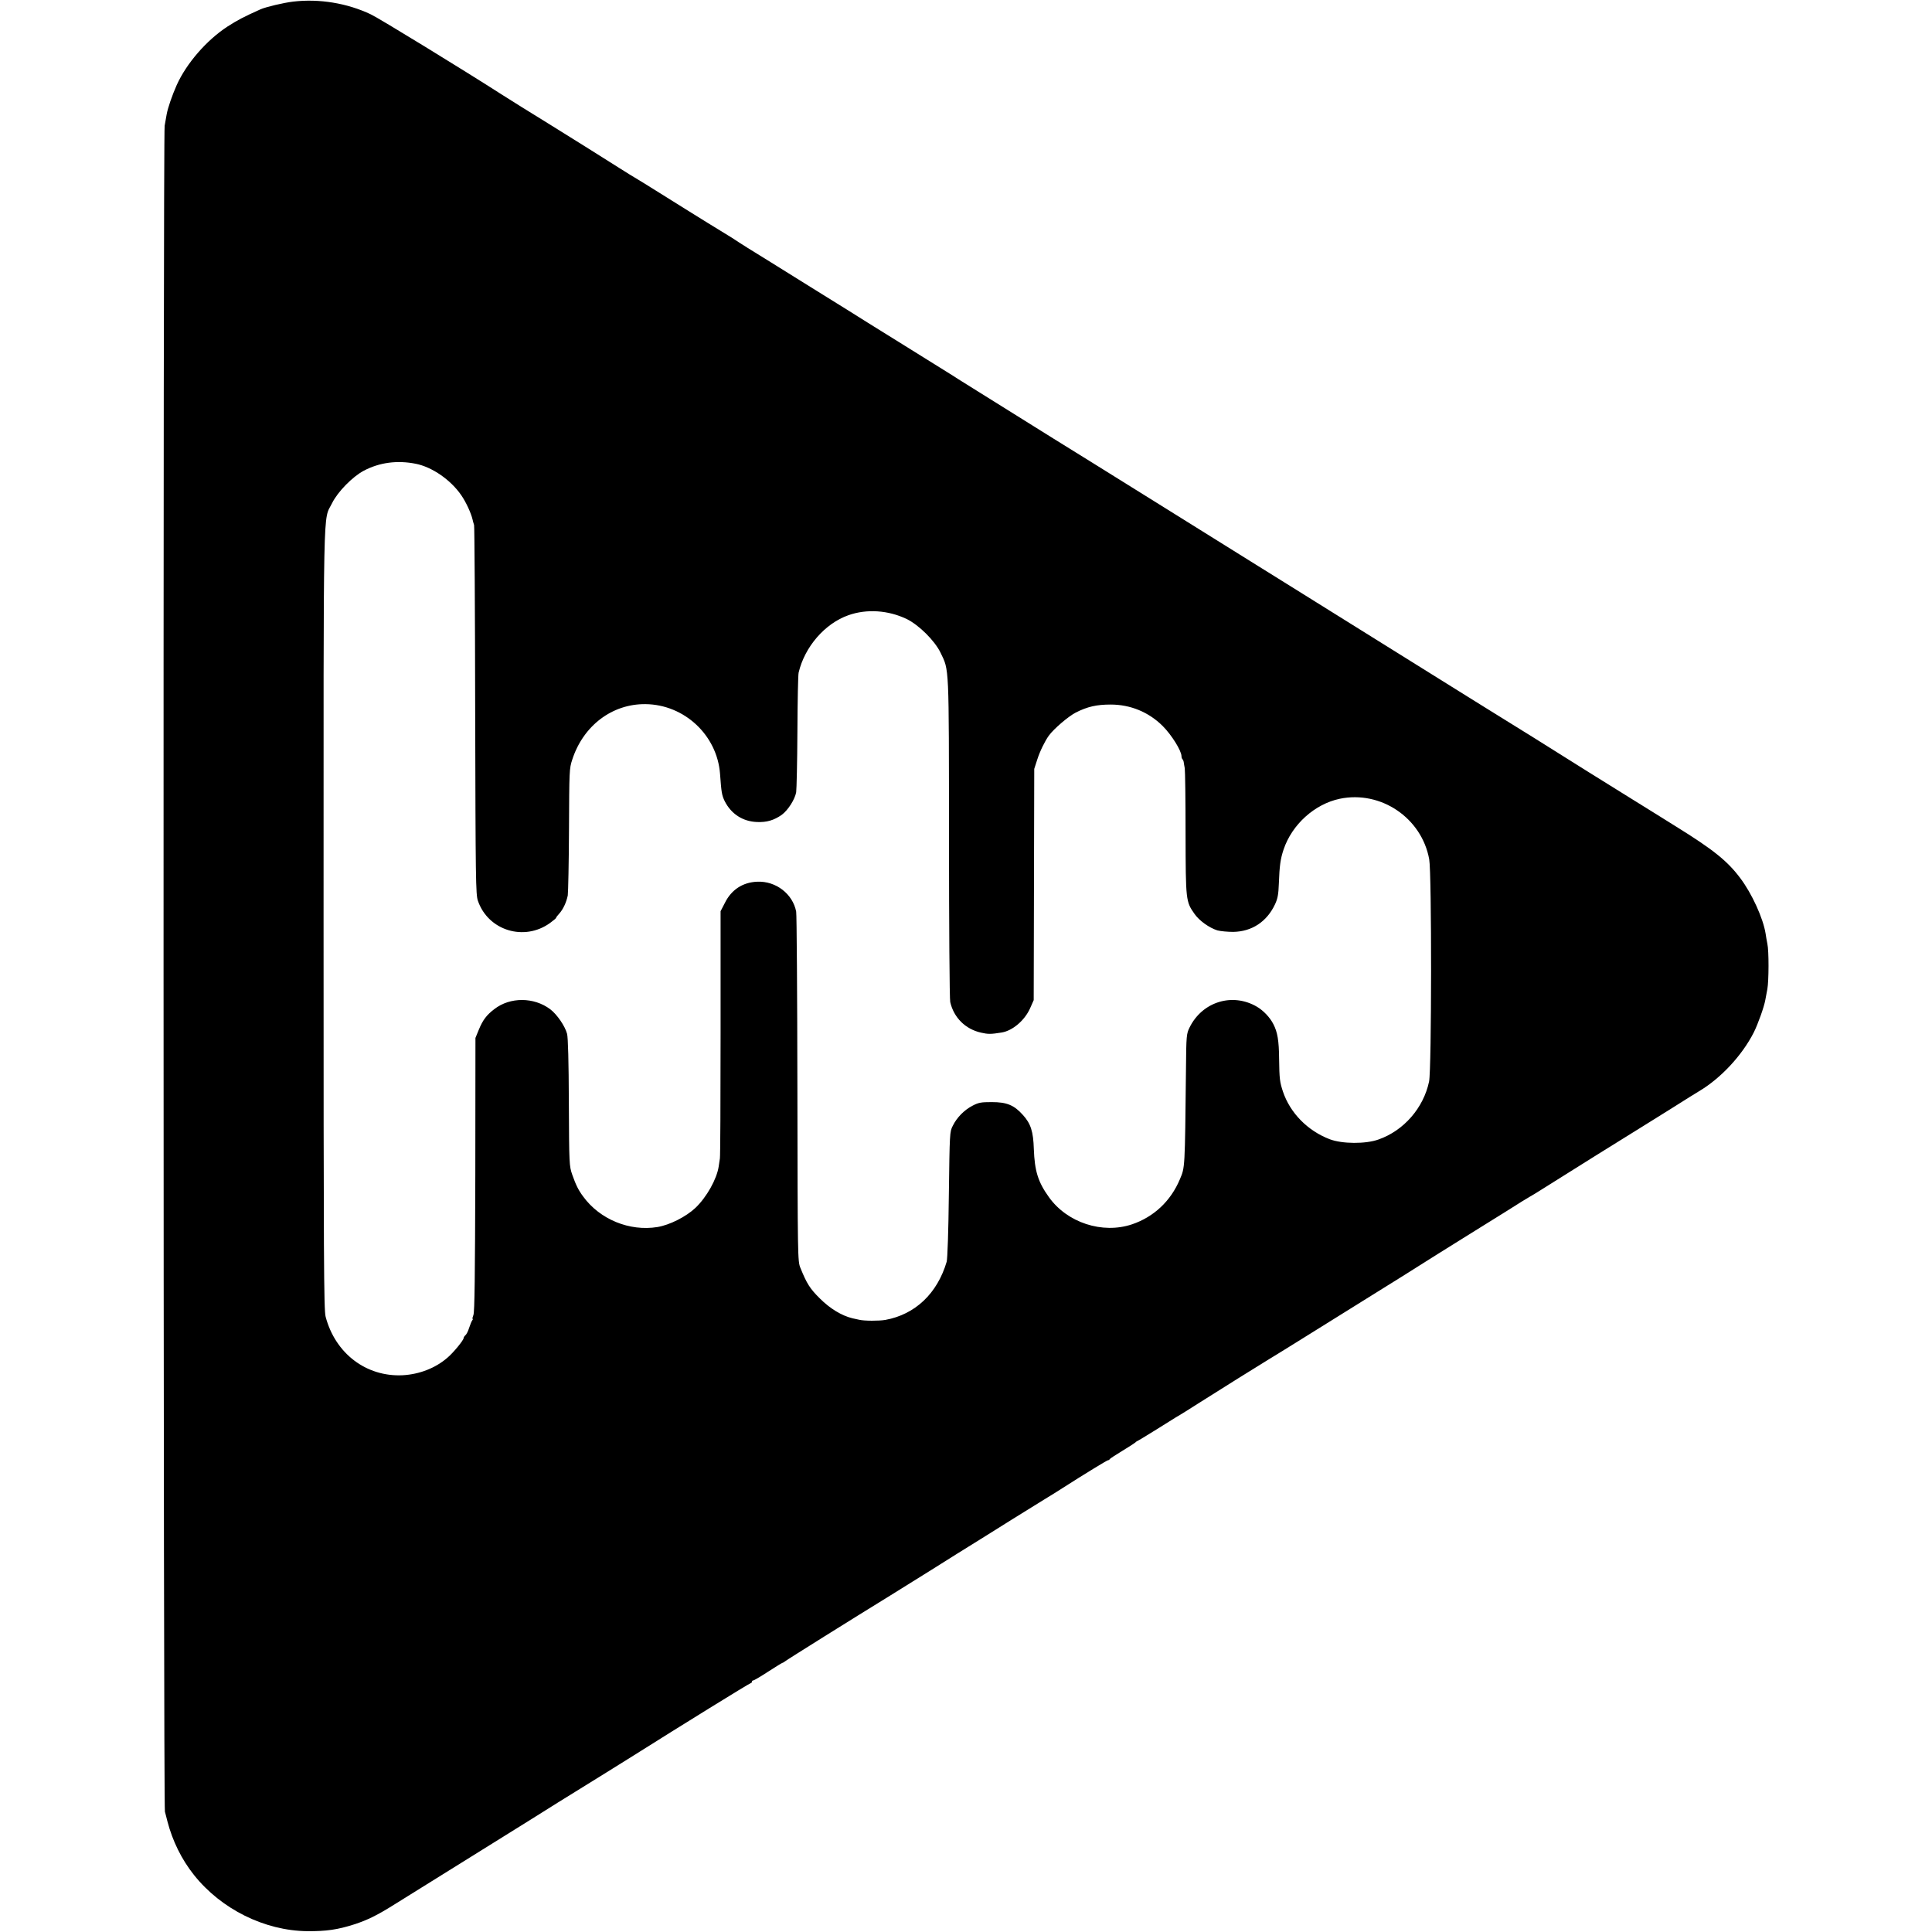
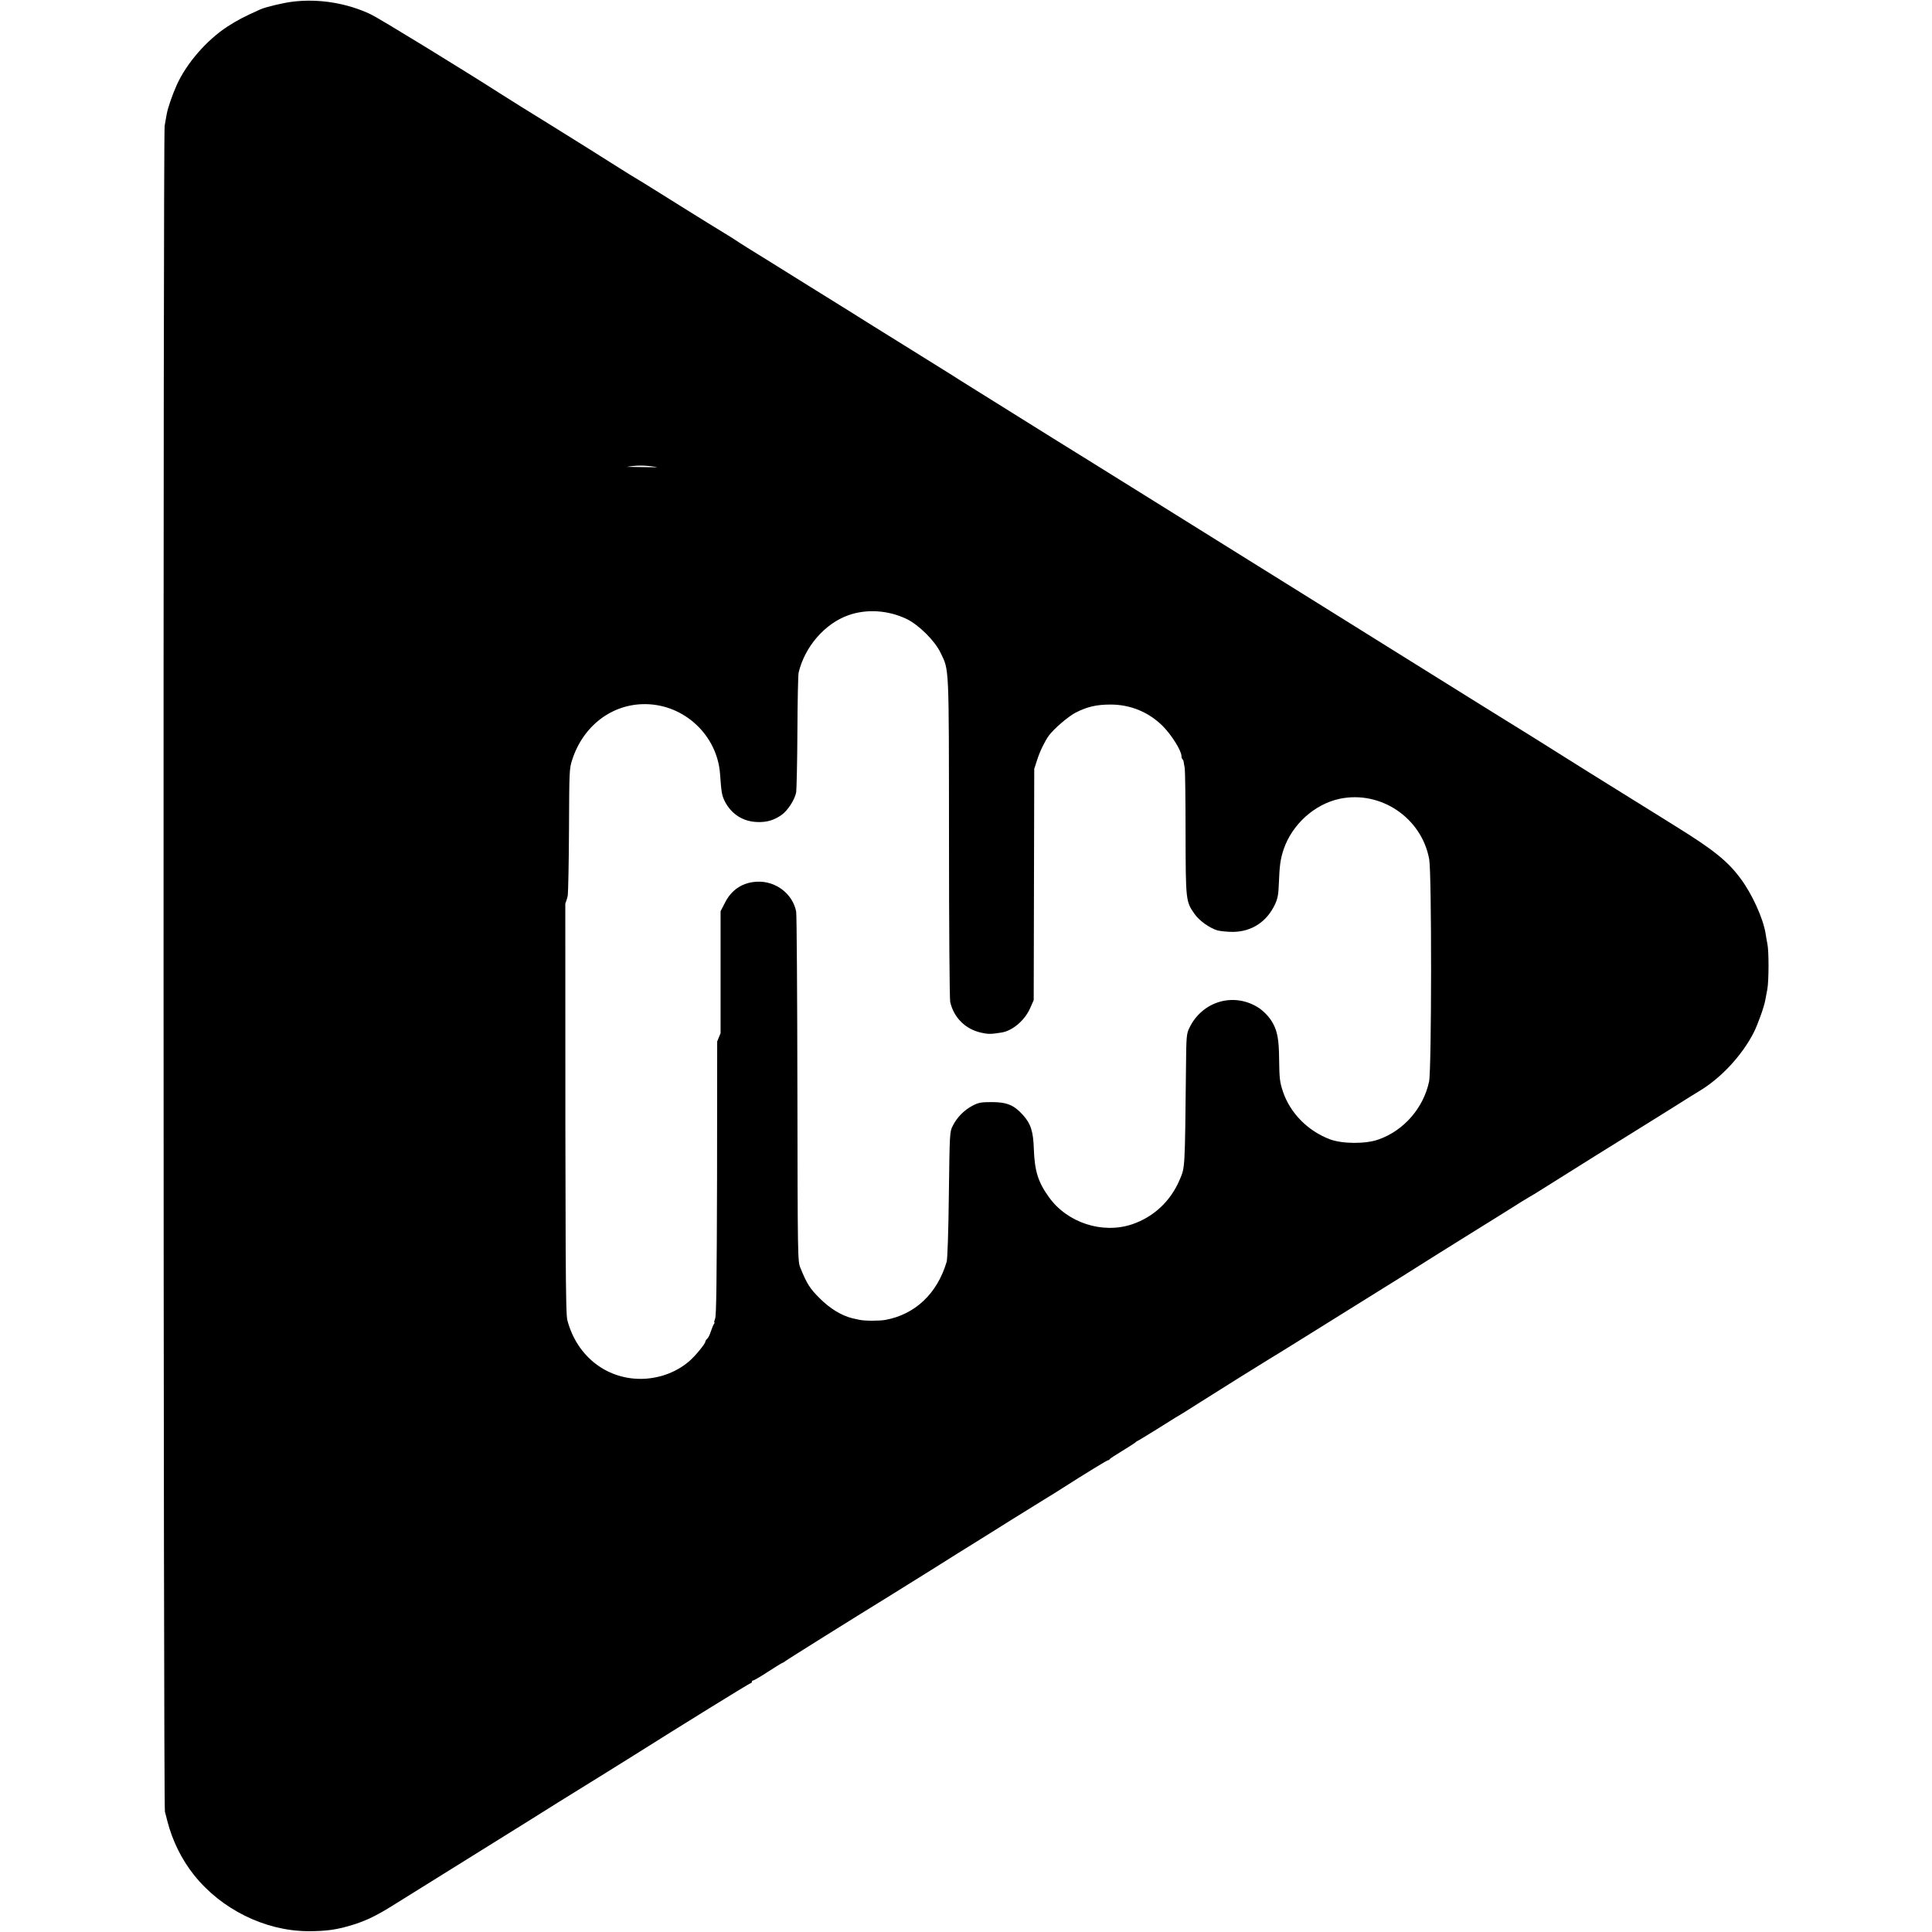
<svg xmlns="http://www.w3.org/2000/svg" version="1.0" width="1421pt" height="1421pt" viewBox="0 0 1421 1421" preserveAspectRatio="xMidYMid meet">
  <g transform="translate(0,1421) scale(0.1,-0.1)" fill="#000000" stroke="none">
-     <path d="M2155 14198 c-68 -8 -200 -39 -240 -57 -125 -56 -168 -79 -243 -127 -153 -100 -301 -271 -372 -429 -34 -76 -66 -170 -74 -215 -3 -19 -10 -57 -15 -85 -12 -60 -10 -12354 2 -12400 4 -16 13 -48 18 -70 38 -146 105 -282 196 -396 200 -251 518 -409 832 -413 141 -1 224 11 346 50 99 32 171 68 300 149 55 34 294 183 530 330 237 147 453 282 480 299 52 33 270 170 543 338 86 54 177 111 202 126 344 217 853 532 861 532 5 0 9 5 9 10 0 6 4 10 10 10 5 0 55 29 110 65 55 36 103 65 106 65 3 0 10 5 17 10 11 10 507 320 772 483 61 38 198 123 305 190 107 68 271 170 363 227 92 58 196 122 230 144 67 42 98 61 234 145 49 30 111 68 138 86 161 103 328 205 335 205 5 0 10 3 12 8 2 4 44 31 93 61 50 30 92 58 95 61 3 4 10 9 15 11 6 2 68 40 139 84 70 44 135 85 144 90 37 21 100 61 177 110 100 64 489 307 512 320 10 6 97 59 193 119 96 60 330 206 520 324 190 118 368 229 395 247 28 18 197 124 377 236 181 112 347 216 370 231 24 15 52 32 63 38 11 6 43 25 71 43 166 105 691 433 746 466 15 9 111 69 215 134 103 65 197 124 208 130 161 95 318 264 404 433 31 62 76 188 85 239 3 17 10 53 15 80 11 60 12 282 0 334 -4 20 -10 53 -13 75 -18 112 -100 293 -186 407 -94 126 -200 211 -473 380 -23 15 -199 124 -392 244 -192 119 -361 225 -375 234 -25 17 -509 319 -635 396 -36 22 -93 58 -127 79 -35 22 -288 180 -563 351 -275 171 -564 352 -643 401 -78 49 -171 107 -207 129 -36 22 -93 58 -127 79 -53 33 -1359 848 -1511 941 -154 96 -473 295 -535 334 -40 25 -94 59 -120 75 -26 16 -63 39 -82 52 -19 12 -156 97 -305 190 -148 92 -292 181 -320 199 -27 18 -219 137 -425 265 -206 129 -413 257 -460 286 -47 30 -90 57 -95 61 -6 4 -22 15 -36 23 -14 8 -87 53 -163 100 -75 47 -148 92 -161 100 -13 8 -100 62 -192 120 -92 58 -174 108 -183 113 -8 4 -59 36 -113 70 -78 50 -415 261 -522 327 -129 79 -292 181 -345 215 -279 179 -902 561 -962 589 -174 83 -381 117 -573 94z m903 -3399 c120 -24 257 -118 335 -232 34 -49 72 -131 83 -179 2 -10 7 -28 11 -40 3 -13 7 -628 8 -1368 3 -1241 4 -1349 20 -1395 75 -219 340 -301 530 -164 25 18 45 35 45 38 0 4 10 17 23 31 29 32 53 84 63 134 3 21 8 239 9 485 2 431 2 448 24 514 81 250 294 411 539 408 286 -3 527 -229 548 -513 10 -138 13 -156 34 -200 48 -95 133 -150 238 -154 72 -3 125 13 182 53 45 33 96 112 106 166 3 21 8 221 9 445 1 224 5 420 9 435 45 190 193 361 366 422 135 48 294 37 429 -28 90 -44 206 -159 249 -248 64 -133 61 -77 62 -1364 0 -643 4 -1186 9 -1205 26 -114 111 -199 226 -225 52 -12 73 -12 153 1 79 13 168 88 208 177 l27 61 2 850 2 851 22 68 c20 63 57 137 85 176 37 51 144 142 198 170 87 44 154 59 257 59 145 0 279 -55 382 -157 67 -67 139 -183 139 -223 0 -8 3 -18 7 -22 4 -3 8 -12 9 -19 1 -7 4 -28 8 -47 3 -19 6 -236 6 -482 1 -493 2 -499 66 -590 35 -50 108 -102 168 -121 23 -6 75 -11 116 -11 138 2 248 75 308 203 20 43 25 73 28 150 5 136 12 184 35 253 62 184 228 334 413 373 302 63 603 -141 658 -445 19 -105 18 -1545 -1 -1635 -41 -194 -186 -361 -372 -426 -94 -34 -267 -33 -359 2 -162 62 -291 193 -344 351 -23 70 -26 92 -28 239 -1 136 -12 198 -42 256 -25 50 -74 101 -122 129 -180 105 -402 36 -495 -154 -22 -45 -24 -58 -26 -307 -8 -737 -7 -719 -45 -809 -67 -160 -192 -277 -352 -331 -218 -73 -477 12 -611 200 -80 111 -105 192 -111 354 -4 128 -22 186 -80 250 -65 73 -119 95 -229 95 -78 0 -97 -3 -141 -26 -62 -32 -116 -87 -146 -148 -23 -44 -23 -53 -29 -505 -3 -270 -10 -474 -16 -495 -69 -234 -232 -388 -451 -428 -47 -8 -154 -8 -192 1 -8 2 -31 7 -50 11 -79 19 -165 71 -240 146 -73 72 -96 109 -143 225 -20 49 -20 72 -22 1316 -1 697 -5 1283 -9 1304 -25 130 -149 226 -286 220 -107 -4 -191 -59 -239 -157 l-31 -60 0 -897 c0 -493 -2 -907 -5 -921 -2 -14 -6 -41 -9 -60 -14 -92 -88 -225 -171 -304 -69 -65 -189 -126 -280 -141 -205 -33 -423 56 -546 225 -35 47 -53 84 -80 160 -22 64 -23 75 -25 530 -1 305 -6 479 -13 506 -15 57 -74 143 -124 181 -120 90 -295 91 -411 1 -58 -44 -85 -81 -114 -151 l-25 -61 -1 -1006 c-2 -740 -5 -1012 -14 -1032 -6 -16 -9 -28 -6 -28 4 0 2 -6 -3 -12 -5 -7 -15 -32 -23 -56 -7 -23 -19 -47 -27 -53 -7 -6 -13 -16 -13 -21 0 -15 -76 -108 -119 -144 -89 -77 -206 -122 -329 -129 -268 -13 -496 160 -567 431 -13 52 -15 398 -15 2928 0 3169 -5 2917 63 3056 41 83 150 194 233 238 116 61 246 78 382 51z" />
+     <path d="M2155 14198 c-68 -8 -200 -39 -240 -57 -125 -56 -168 -79 -243 -127 -153 -100 -301 -271 -372 -429 -34 -76 -66 -170 -74 -215 -3 -19 -10 -57 -15 -85 -12 -60 -10 -12354 2 -12400 4 -16 13 -48 18 -70 38 -146 105 -282 196 -396 200 -251 518 -409 832 -413 141 -1 224 11 346 50 99 32 171 68 300 149 55 34 294 183 530 330 237 147 453 282 480 299 52 33 270 170 543 338 86 54 177 111 202 126 344 217 853 532 861 532 5 0 9 5 9 10 0 6 4 10 10 10 5 0 55 29 110 65 55 36 103 65 106 65 3 0 10 5 17 10 11 10 507 320 772 483 61 38 198 123 305 190 107 68 271 170 363 227 92 58 196 122 230 144 67 42 98 61 234 145 49 30 111 68 138 86 161 103 328 205 335 205 5 0 10 3 12 8 2 4 44 31 93 61 50 30 92 58 95 61 3 4 10 9 15 11 6 2 68 40 139 84 70 44 135 85 144 90 37 21 100 61 177 110 100 64 489 307 512 320 10 6 97 59 193 119 96 60 330 206 520 324 190 118 368 229 395 247 28 18 197 124 377 236 181 112 347 216 370 231 24 15 52 32 63 38 11 6 43 25 71 43 166 105 691 433 746 466 15 9 111 69 215 134 103 65 197 124 208 130 161 95 318 264 404 433 31 62 76 188 85 239 3 17 10 53 15 80 11 60 12 282 0 334 -4 20 -10 53 -13 75 -18 112 -100 293 -186 407 -94 126 -200 211 -473 380 -23 15 -199 124 -392 244 -192 119 -361 225 -375 234 -25 17 -509 319 -635 396 -36 22 -93 58 -127 79 -35 22 -288 180 -563 351 -275 171 -564 352 -643 401 -78 49 -171 107 -207 129 -36 22 -93 58 -127 79 -53 33 -1359 848 -1511 941 -154 96 -473 295 -535 334 -40 25 -94 59 -120 75 -26 16 -63 39 -82 52 -19 12 -156 97 -305 190 -148 92 -292 181 -320 199 -27 18 -219 137 -425 265 -206 129 -413 257 -460 286 -47 30 -90 57 -95 61 -6 4 -22 15 -36 23 -14 8 -87 53 -163 100 -75 47 -148 92 -161 100 -13 8 -100 62 -192 120 -92 58 -174 108 -183 113 -8 4 -59 36 -113 70 -78 50 -415 261 -522 327 -129 79 -292 181 -345 215 -279 179 -902 561 -962 589 -174 83 -381 117 -573 94z m903 -3399 c120 -24 257 -118 335 -232 34 -49 72 -131 83 -179 2 -10 7 -28 11 -40 3 -13 7 -628 8 -1368 3 -1241 4 -1349 20 -1395 75 -219 340 -301 530 -164 25 18 45 35 45 38 0 4 10 17 23 31 29 32 53 84 63 134 3 21 8 239 9 485 2 431 2 448 24 514 81 250 294 411 539 408 286 -3 527 -229 548 -513 10 -138 13 -156 34 -200 48 -95 133 -150 238 -154 72 -3 125 13 182 53 45 33 96 112 106 166 3 21 8 221 9 445 1 224 5 420 9 435 45 190 193 361 366 422 135 48 294 37 429 -28 90 -44 206 -159 249 -248 64 -133 61 -77 62 -1364 0 -643 4 -1186 9 -1205 26 -114 111 -199 226 -225 52 -12 73 -12 153 1 79 13 168 88 208 177 l27 61 2 850 2 851 22 68 c20 63 57 137 85 176 37 51 144 142 198 170 87 44 154 59 257 59 145 0 279 -55 382 -157 67 -67 139 -183 139 -223 0 -8 3 -18 7 -22 4 -3 8 -12 9 -19 1 -7 4 -28 8 -47 3 -19 6 -236 6 -482 1 -493 2 -499 66 -590 35 -50 108 -102 168 -121 23 -6 75 -11 116 -11 138 2 248 75 308 203 20 43 25 73 28 150 5 136 12 184 35 253 62 184 228 334 413 373 302 63 603 -141 658 -445 19 -105 18 -1545 -1 -1635 -41 -194 -186 -361 -372 -426 -94 -34 -267 -33 -359 2 -162 62 -291 193 -344 351 -23 70 -26 92 -28 239 -1 136 -12 198 -42 256 -25 50 -74 101 -122 129 -180 105 -402 36 -495 -154 -22 -45 -24 -58 -26 -307 -8 -737 -7 -719 -45 -809 -67 -160 -192 -277 -352 -331 -218 -73 -477 12 -611 200 -80 111 -105 192 -111 354 -4 128 -22 186 -80 250 -65 73 -119 95 -229 95 -78 0 -97 -3 -141 -26 -62 -32 -116 -87 -146 -148 -23 -44 -23 -53 -29 -505 -3 -270 -10 -474 -16 -495 -69 -234 -232 -388 -451 -428 -47 -8 -154 -8 -192 1 -8 2 -31 7 -50 11 -79 19 -165 71 -240 146 -73 72 -96 109 -143 225 -20 49 -20 72 -22 1316 -1 697 -5 1283 -9 1304 -25 130 -149 226 -286 220 -107 -4 -191 -59 -239 -157 l-31 -60 0 -897 l-25 -61 -1 -1006 c-2 -740 -5 -1012 -14 -1032 -6 -16 -9 -28 -6 -28 4 0 2 -6 -3 -12 -5 -7 -15 -32 -23 -56 -7 -23 -19 -47 -27 -53 -7 -6 -13 -16 -13 -21 0 -15 -76 -108 -119 -144 -89 -77 -206 -122 -329 -129 -268 -13 -496 160 -567 431 -13 52 -15 398 -15 2928 0 3169 -5 2917 63 3056 41 83 150 194 233 238 116 61 246 78 382 51z" />
  </g>
</svg>